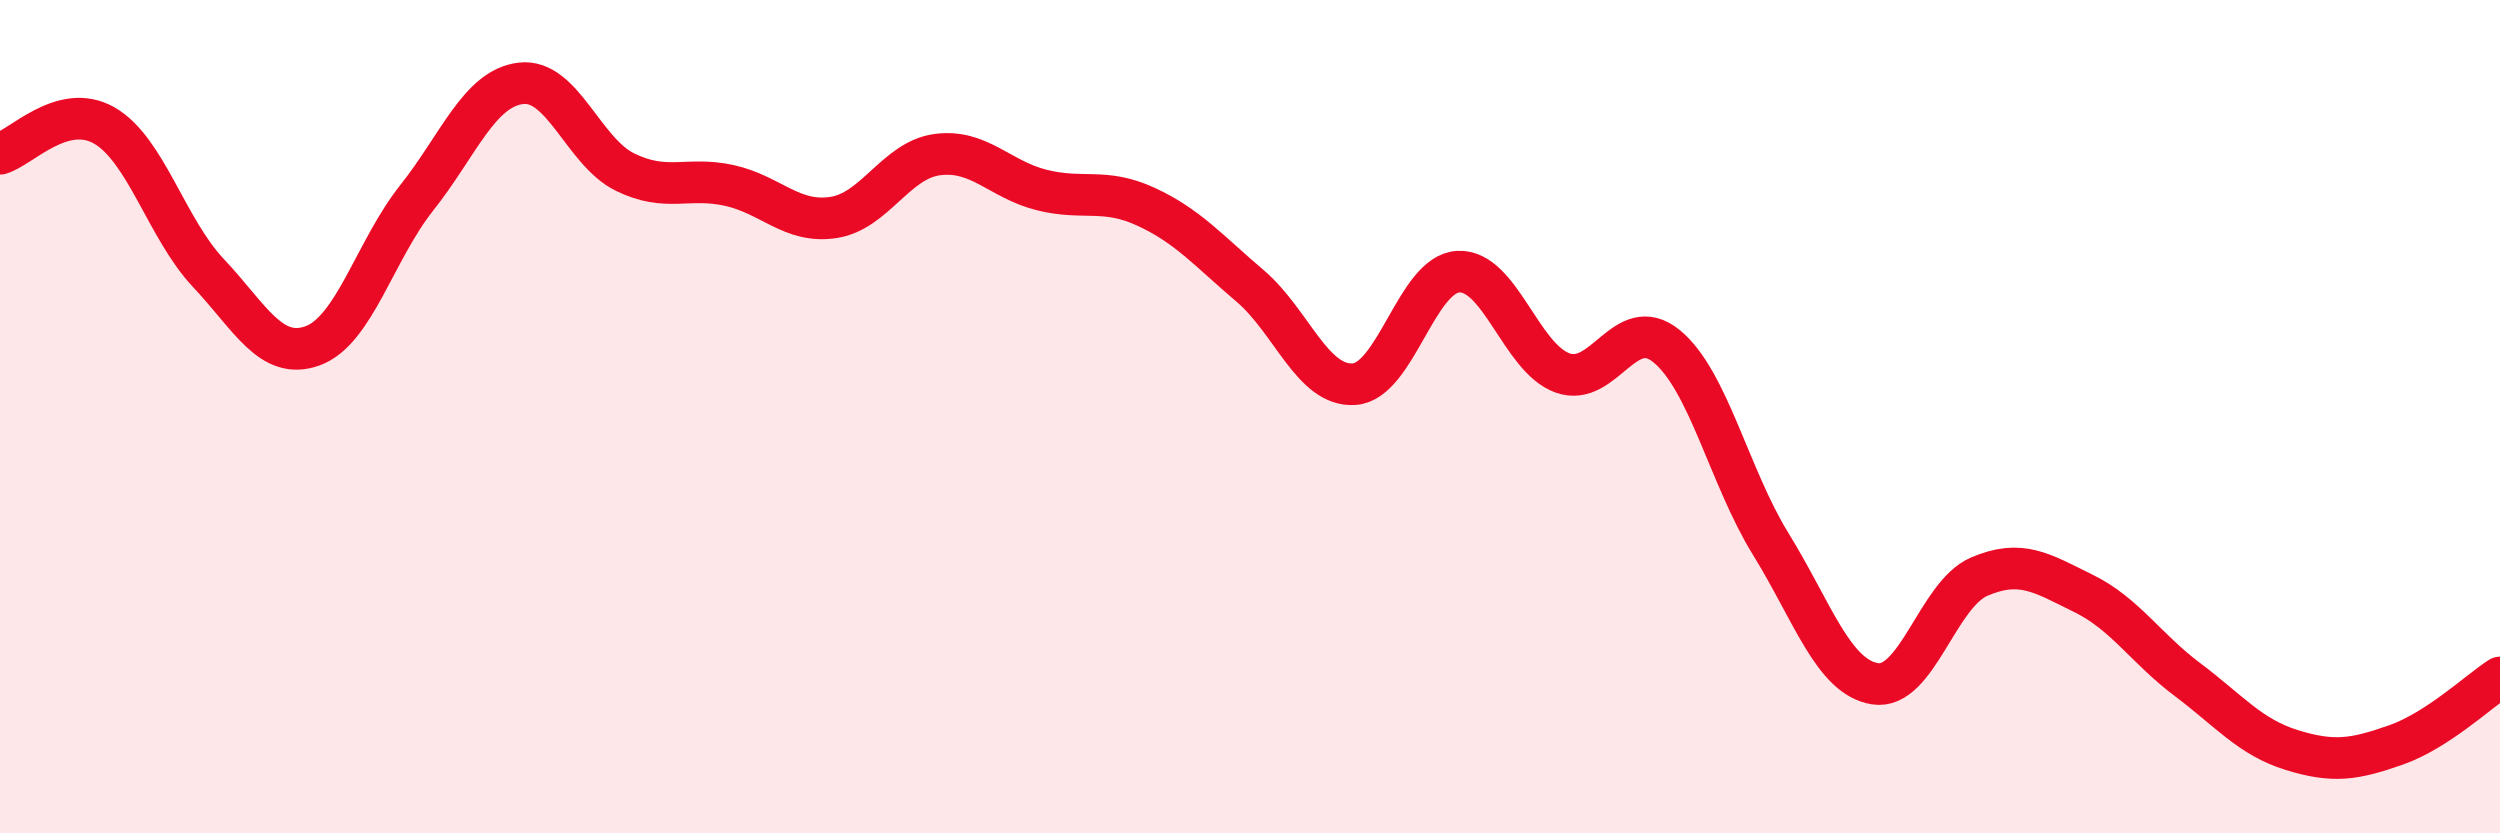
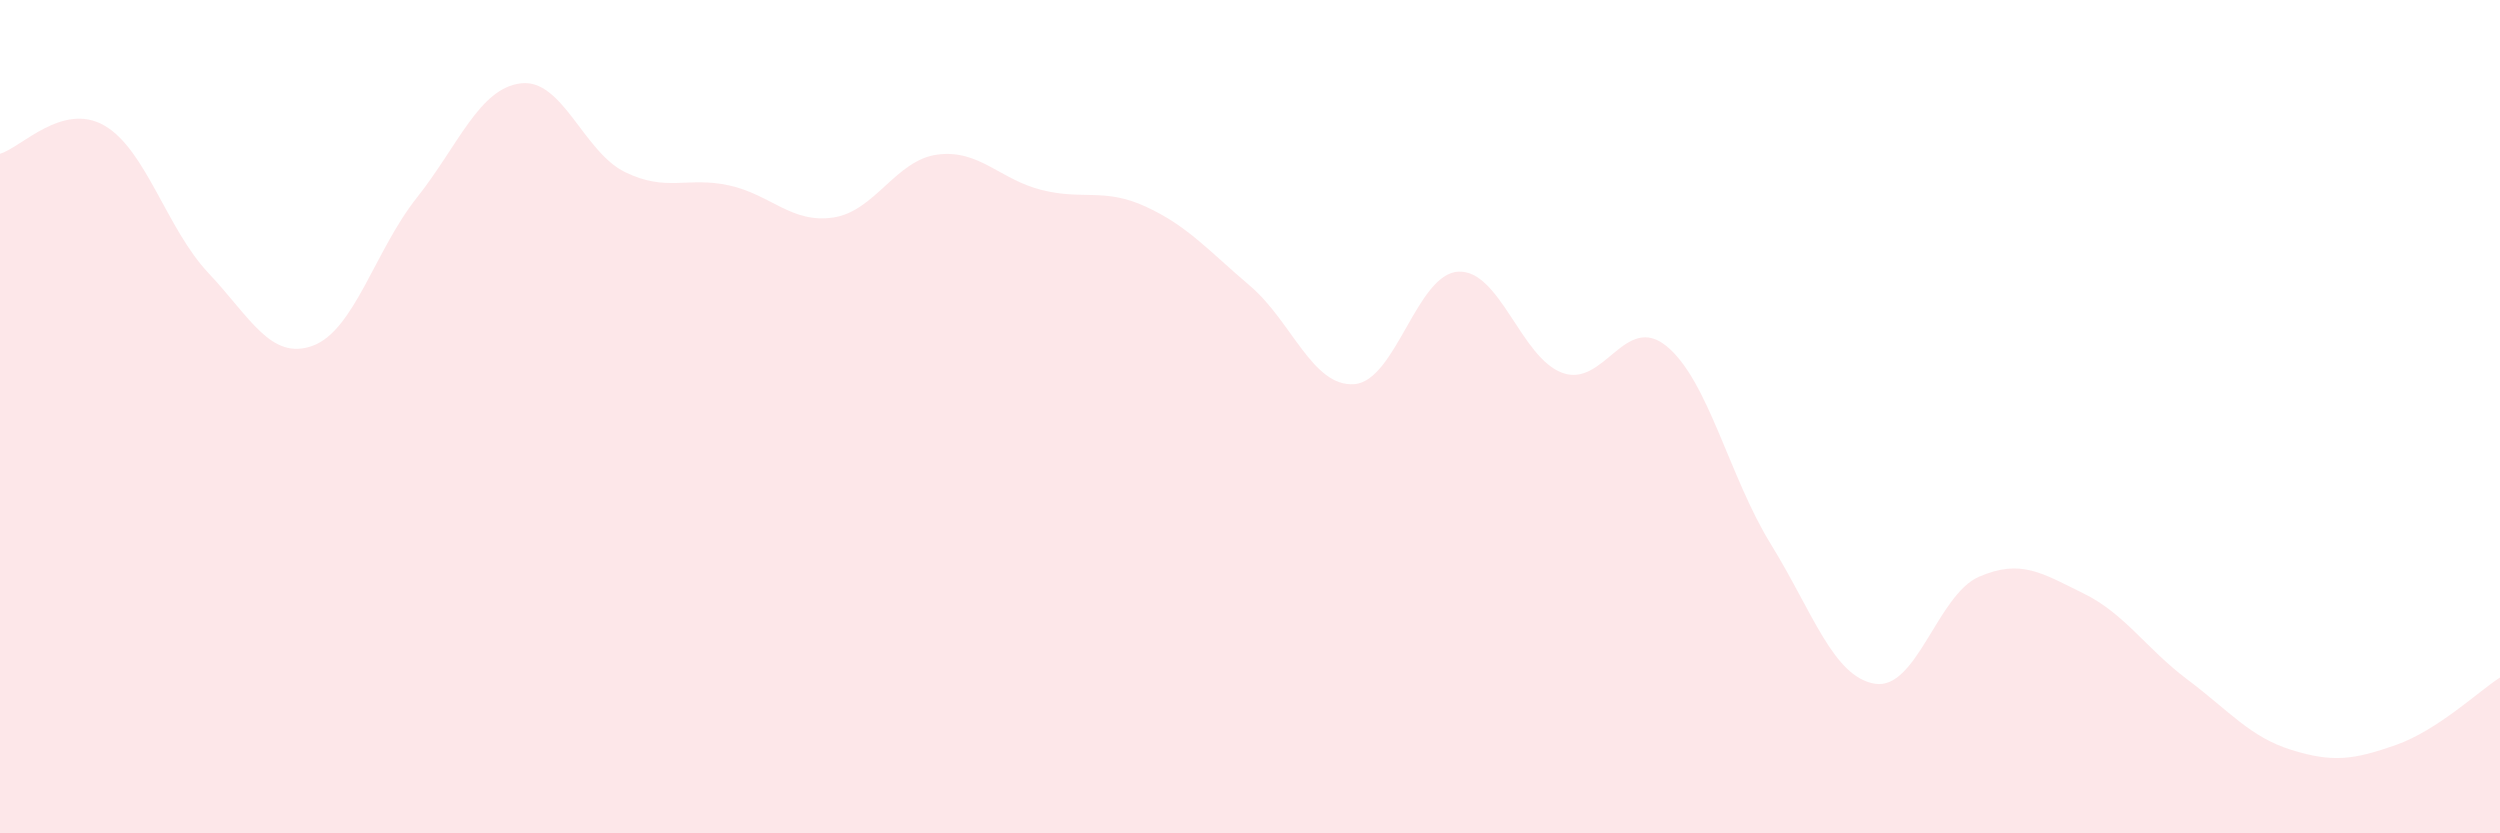
<svg xmlns="http://www.w3.org/2000/svg" width="60" height="20" viewBox="0 0 60 20">
  <path d="M 0,3.69 C 0.5,3.55 1.5,2.44 2.5,3.01 C 3.5,3.58 4,5.49 5,6.55 C 6,7.61 6.5,8.66 7.5,8.3 C 8.5,7.94 9,6.01 10,4.75 C 11,3.49 11.5,2.12 12.5,2 C 13.5,1.88 14,3.64 15,4.13 C 16,4.62 16.5,4.23 17.5,4.45 C 18.5,4.67 19,5.37 20,5.22 C 21,5.07 21.5,3.84 22.5,3.71 C 23.5,3.58 24,4.31 25,4.56 C 26,4.81 26.5,4.5 27.5,4.96 C 28.5,5.42 29,6.01 30,6.86 C 31,7.71 31.5,9.29 32.5,9.22 C 33.5,9.15 34,6.57 35,6.52 C 36,6.47 36.5,8.59 37.5,8.95 C 38.5,9.31 39,7.49 40,8.31 C 41,9.13 41.5,11.44 42.5,13.06 C 43.5,14.68 44,16.25 45,16.41 C 46,16.57 46.5,14.27 47.5,13.84 C 48.5,13.41 49,13.75 50,14.24 C 51,14.73 51.5,15.56 52.5,16.31 C 53.5,17.06 54,17.69 55,18 C 56,18.31 56.5,18.23 57.5,17.88 C 58.5,17.53 59.5,16.58 60,16.26L60 20L0 20Z" fill="#EB0A25" opacity="0.1" stroke-linecap="round" stroke-linejoin="round" />
-   <path d="M 0,3.69 C 0.5,3.55 1.5,2.44 2.5,3.01 C 3.5,3.58 4,5.49 5,6.55 C 6,7.61 6.5,8.66 7.5,8.3 C 8.5,7.94 9,6.01 10,4.75 C 11,3.49 11.5,2.12 12.5,2 C 13.5,1.88 14,3.64 15,4.13 C 16,4.62 16.5,4.23 17.5,4.45 C 18.5,4.67 19,5.37 20,5.22 C 21,5.07 21.5,3.84 22.5,3.71 C 23.5,3.58 24,4.31 25,4.56 C 26,4.81 26.5,4.5 27.5,4.96 C 28.5,5.42 29,6.01 30,6.86 C 31,7.71 31.5,9.29 32.5,9.22 C 33.5,9.15 34,6.57 35,6.52 C 36,6.47 36.5,8.59 37.5,8.95 C 38.5,9.31 39,7.49 40,8.31 C 41,9.13 41.5,11.44 42.5,13.06 C 43.5,14.68 44,16.25 45,16.41 C 46,16.57 46.5,14.27 47.5,13.84 C 48.5,13.41 49,13.75 50,14.24 C 51,14.73 51.5,15.56 52.5,16.31 C 53.5,17.06 54,17.69 55,18 C 56,18.31 56.5,18.23 57.5,17.88 C 58.5,17.53 59.5,16.58 60,16.26" stroke="#EB0A25" stroke-width="1" fill="none" stroke-linecap="round" stroke-linejoin="round" />
</svg>